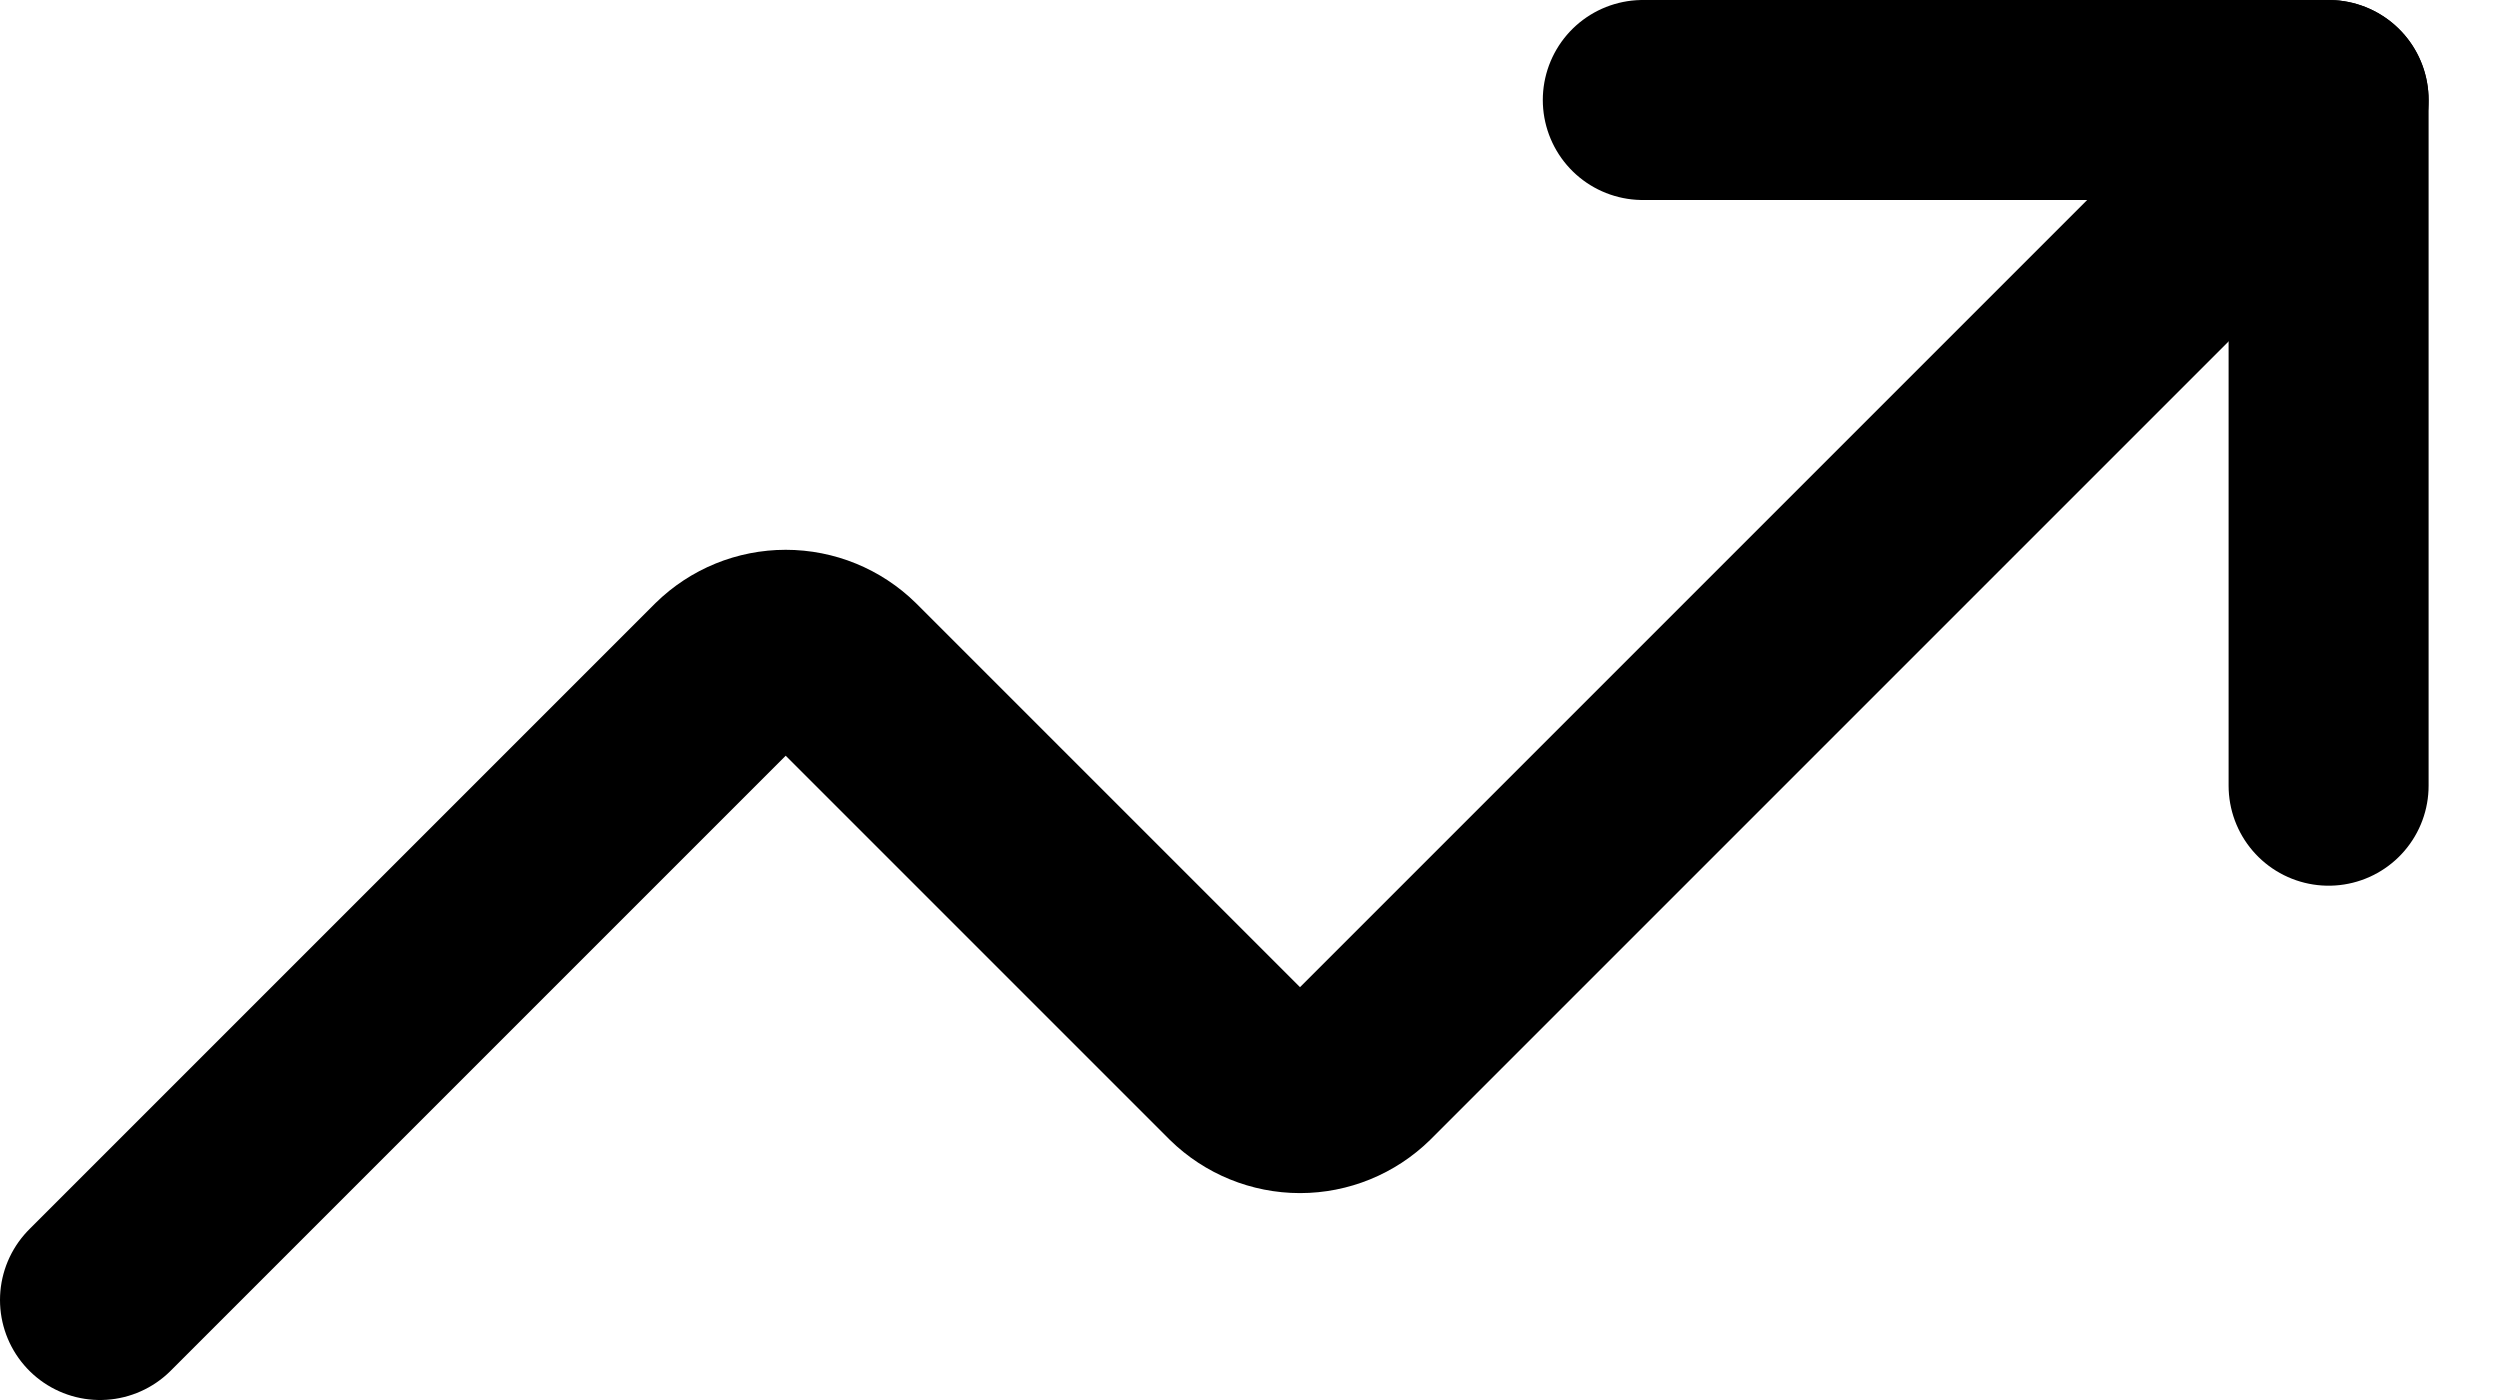
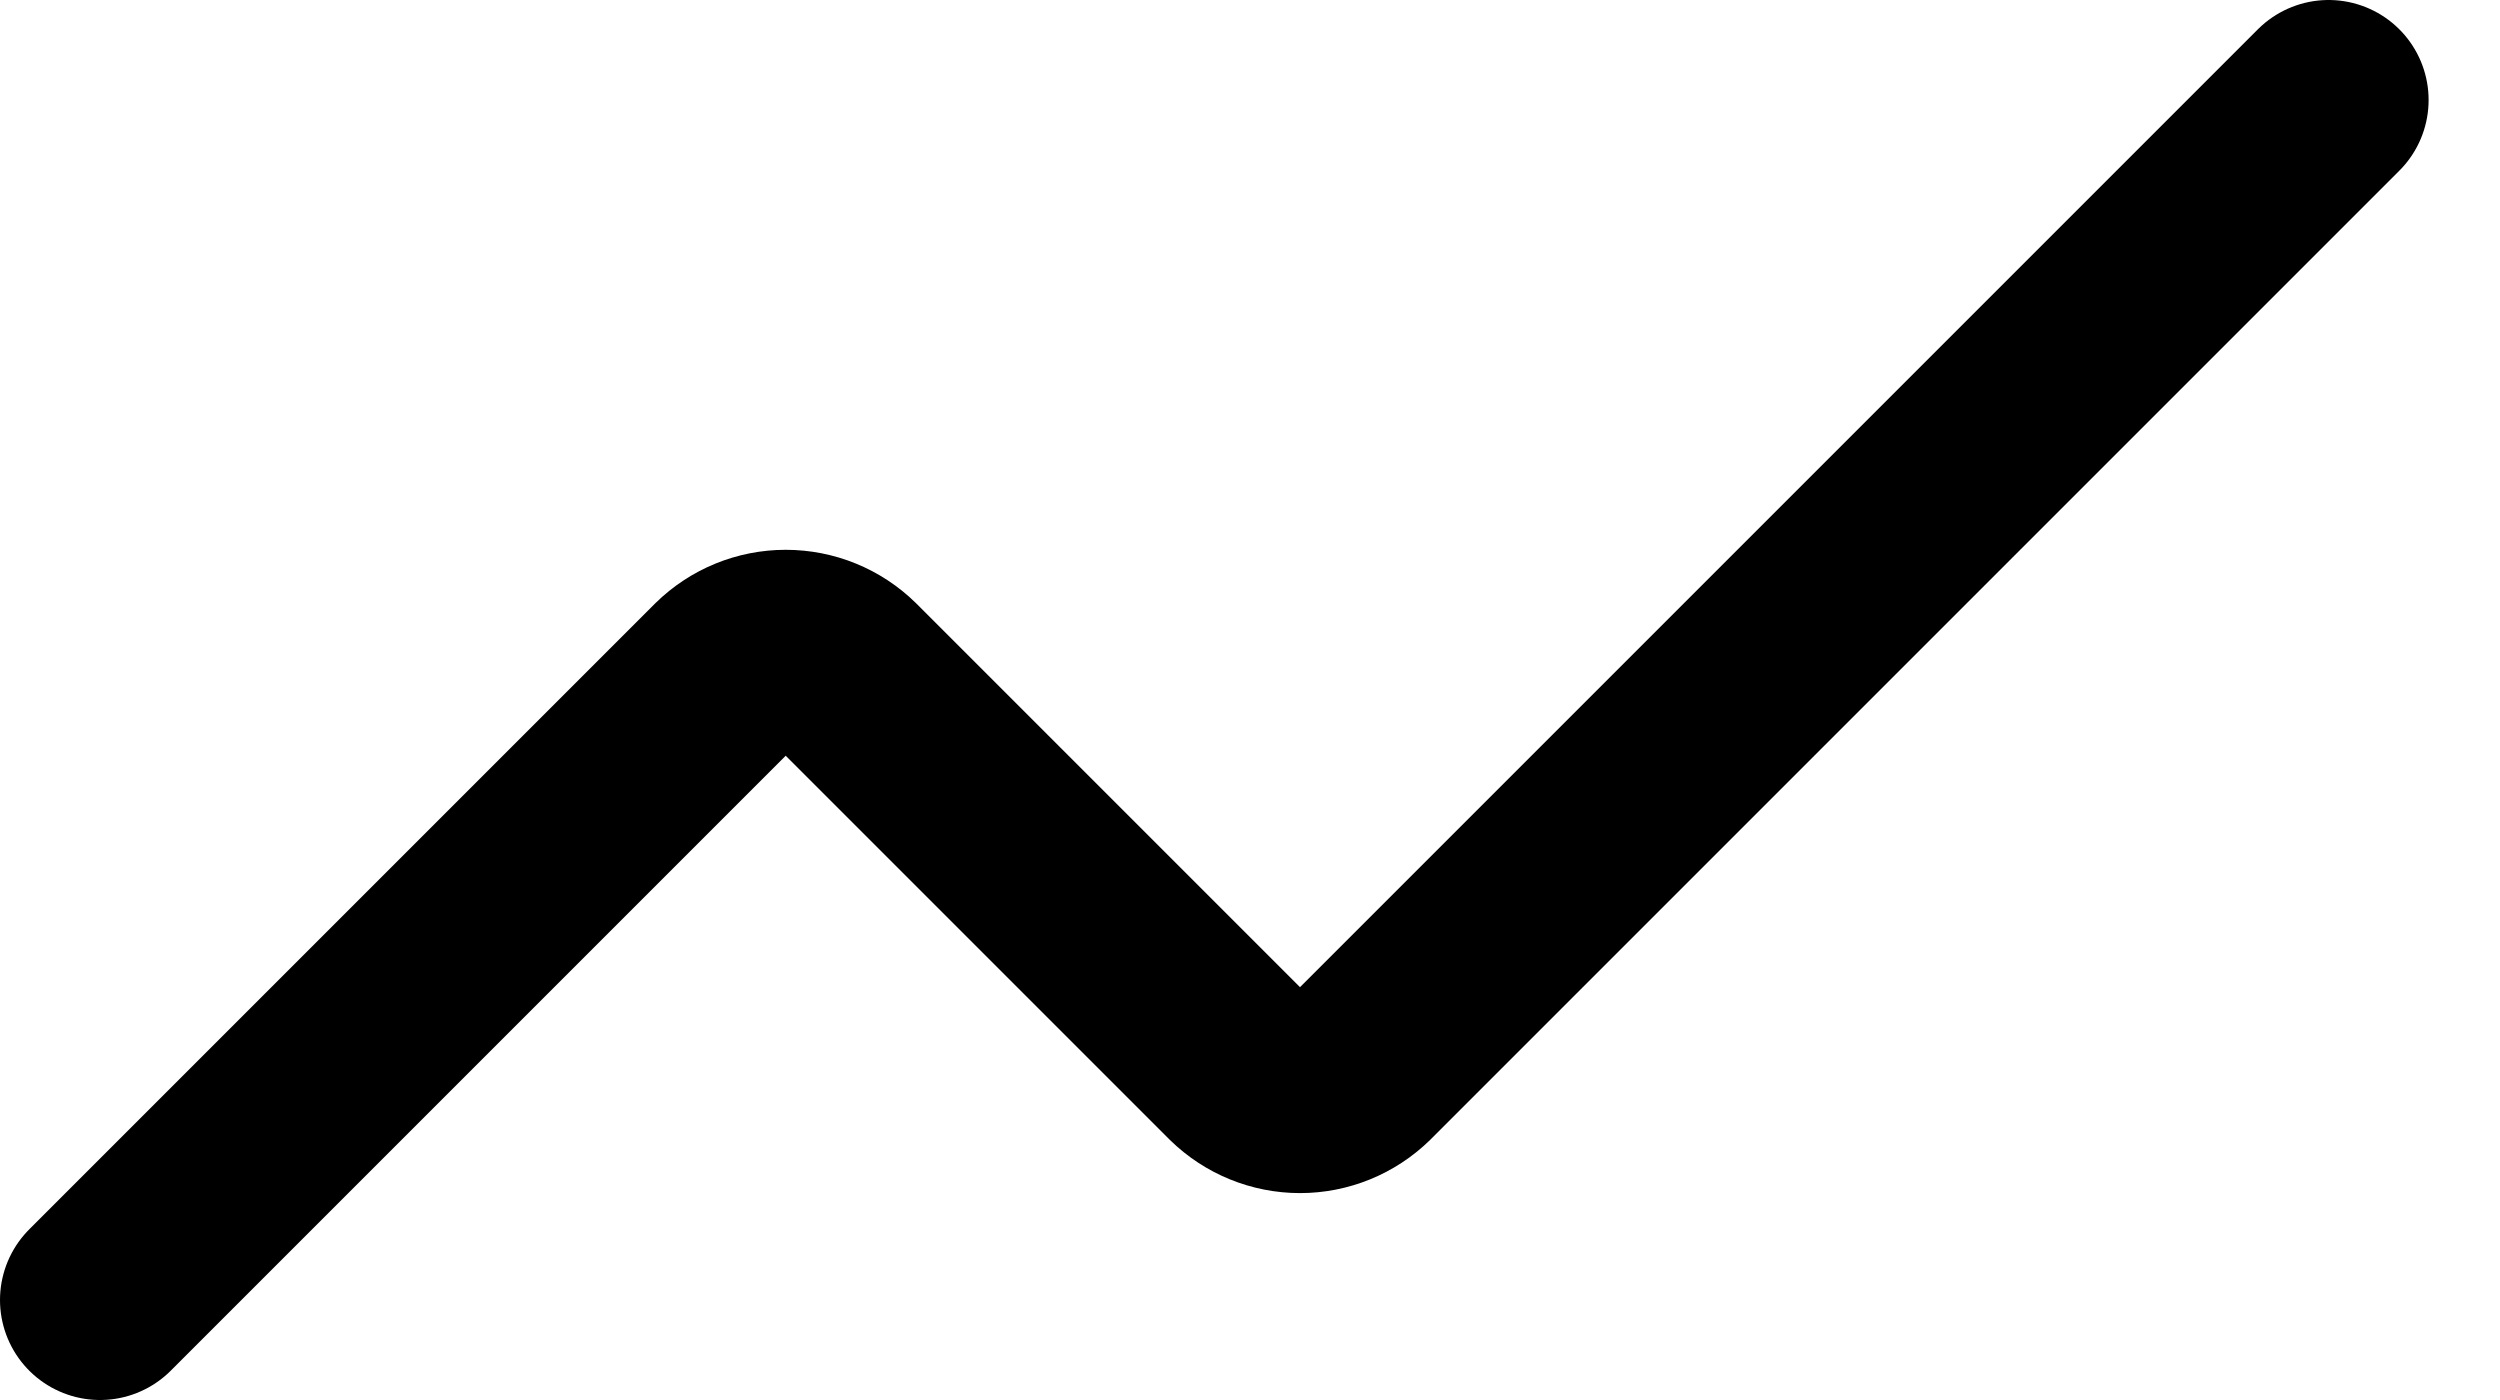
<svg xmlns="http://www.w3.org/2000/svg" width="25" height="14" viewBox="0 0 25 14" fill="none">
-   <path d="M16.428 1H23.286V7.857" stroke="black" stroke-width="2" stroke-linecap="round" stroke-linejoin="round" />
  <path d="M23.286 1L13.6 10.686C13.44 10.843 13.224 10.931 13 10.931C12.776 10.931 12.56 10.843 12.4 10.686L8.457 6.743C8.297 6.586 8.082 6.498 7.857 6.498C7.633 6.498 7.417 6.586 7.257 6.743L1 13" stroke="black" stroke-width="2" stroke-linecap="round" stroke-linejoin="round" />
</svg>